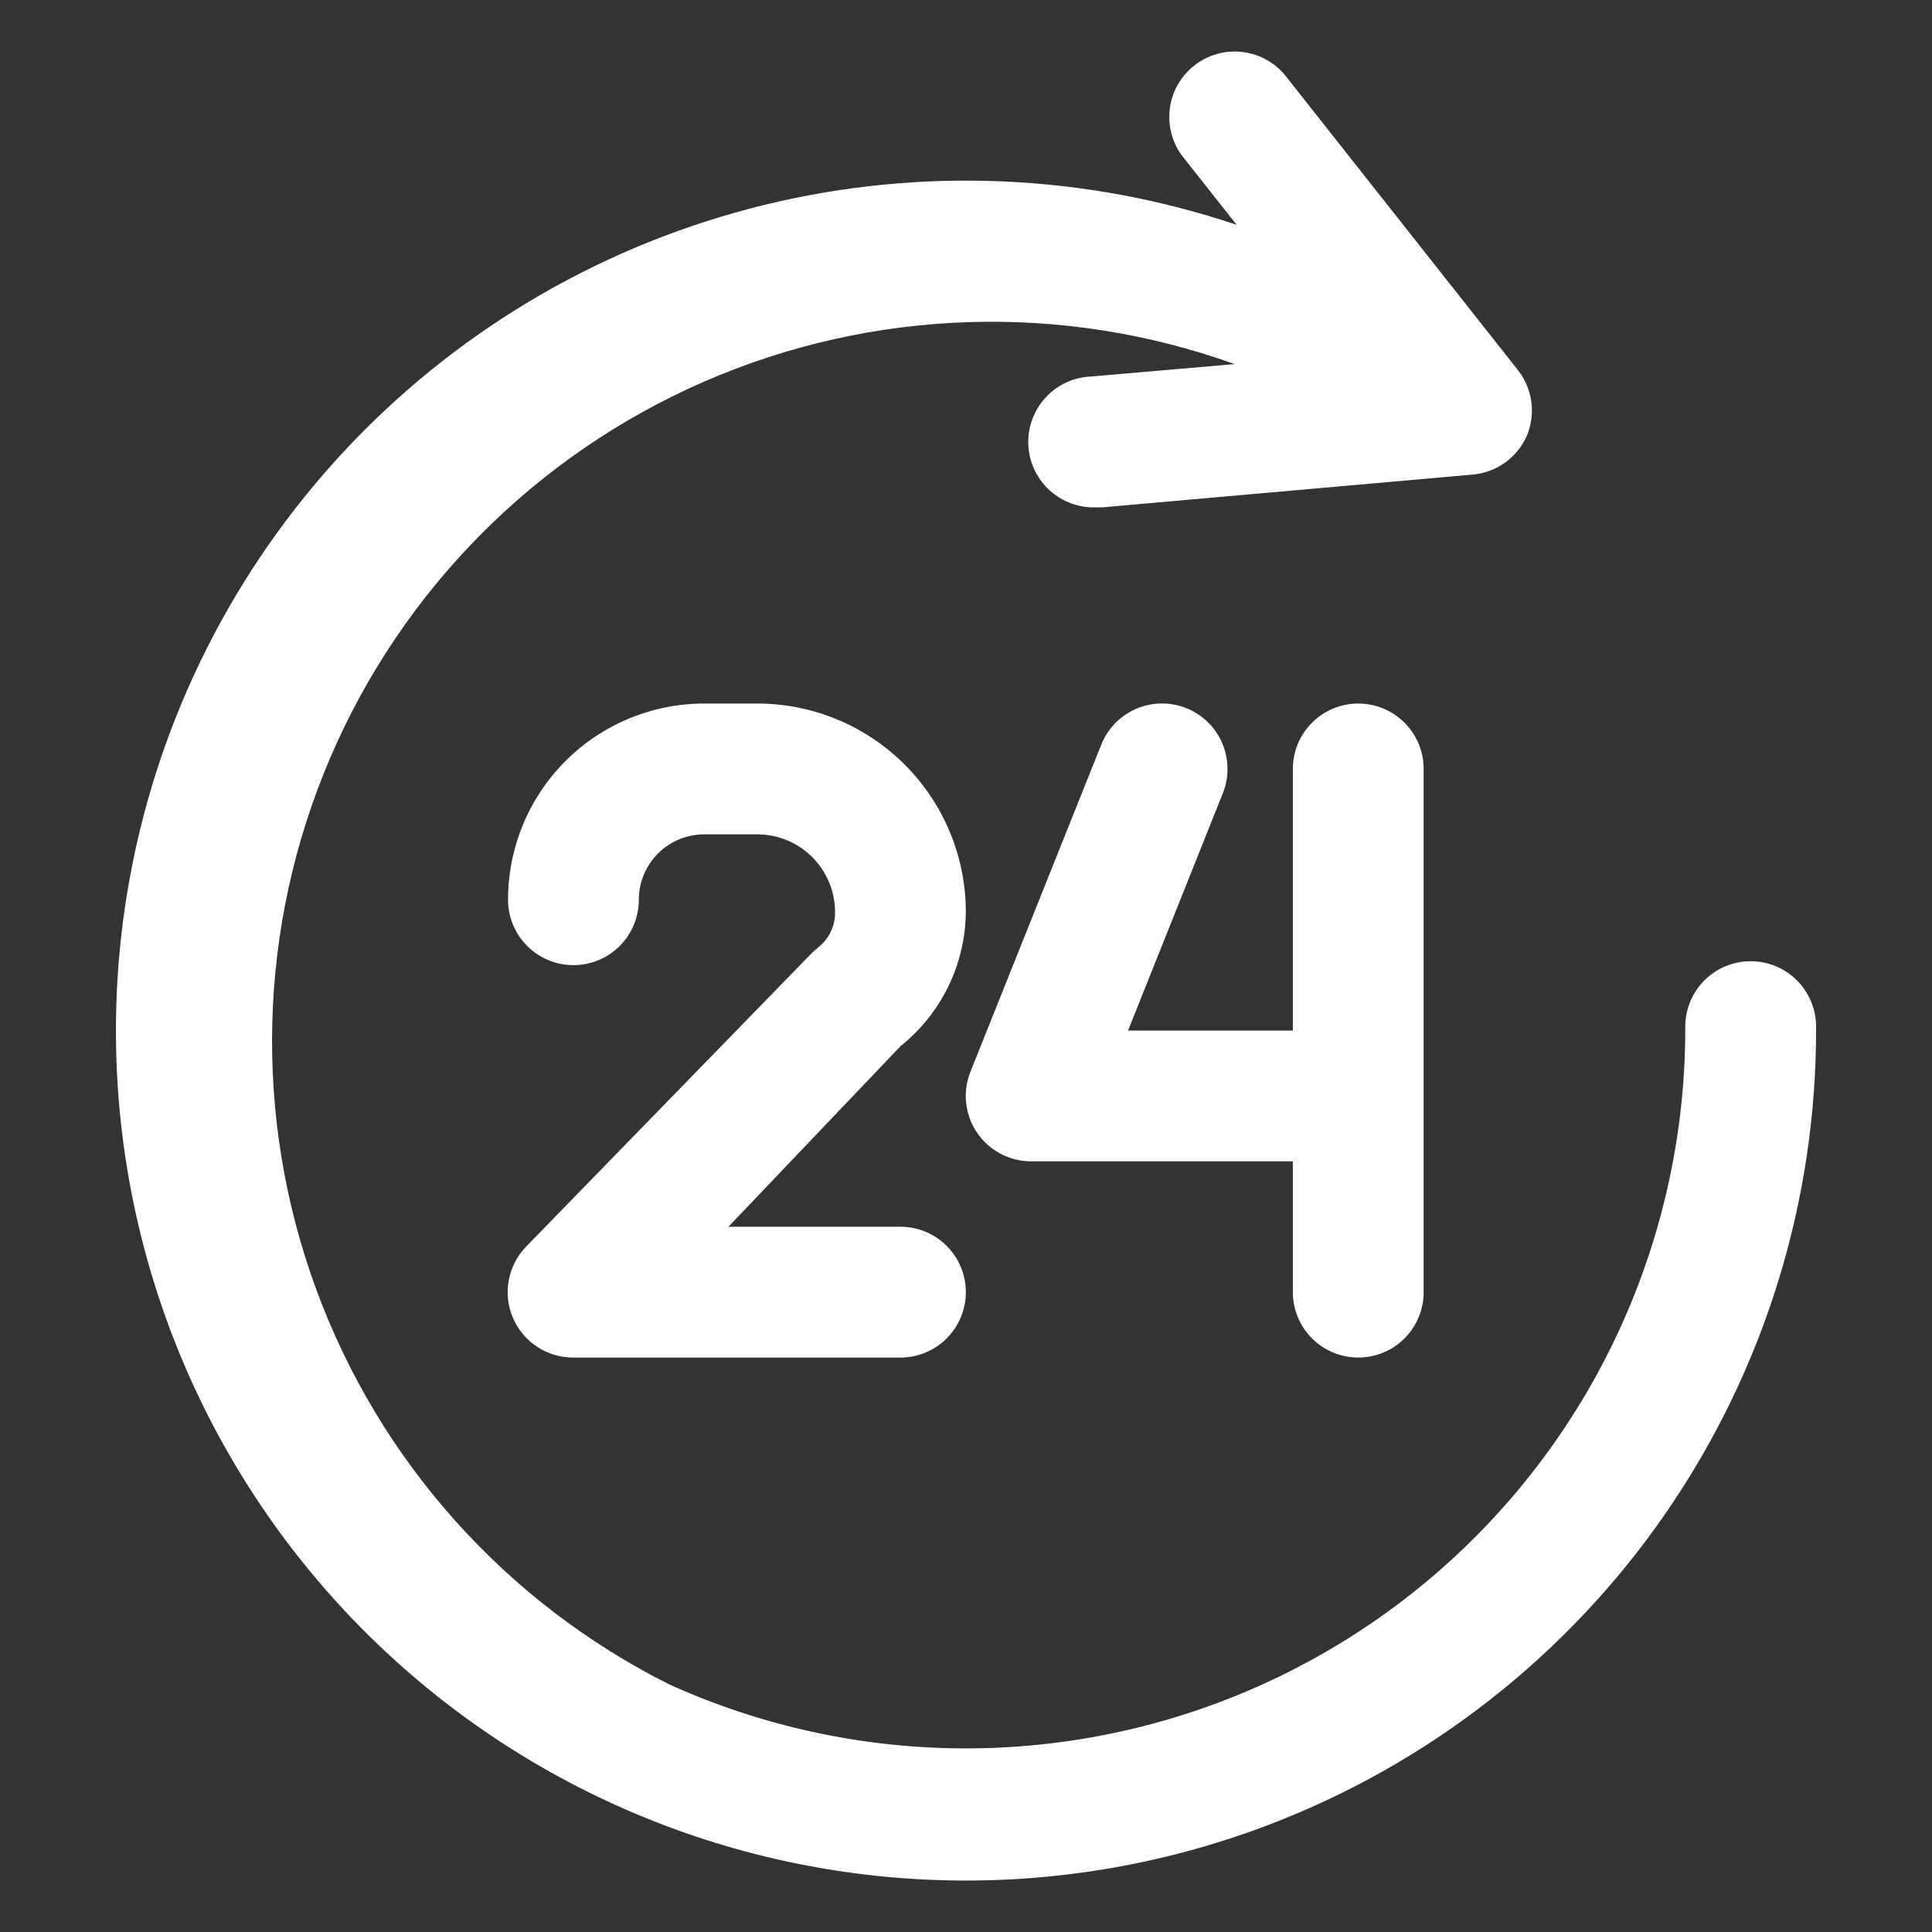
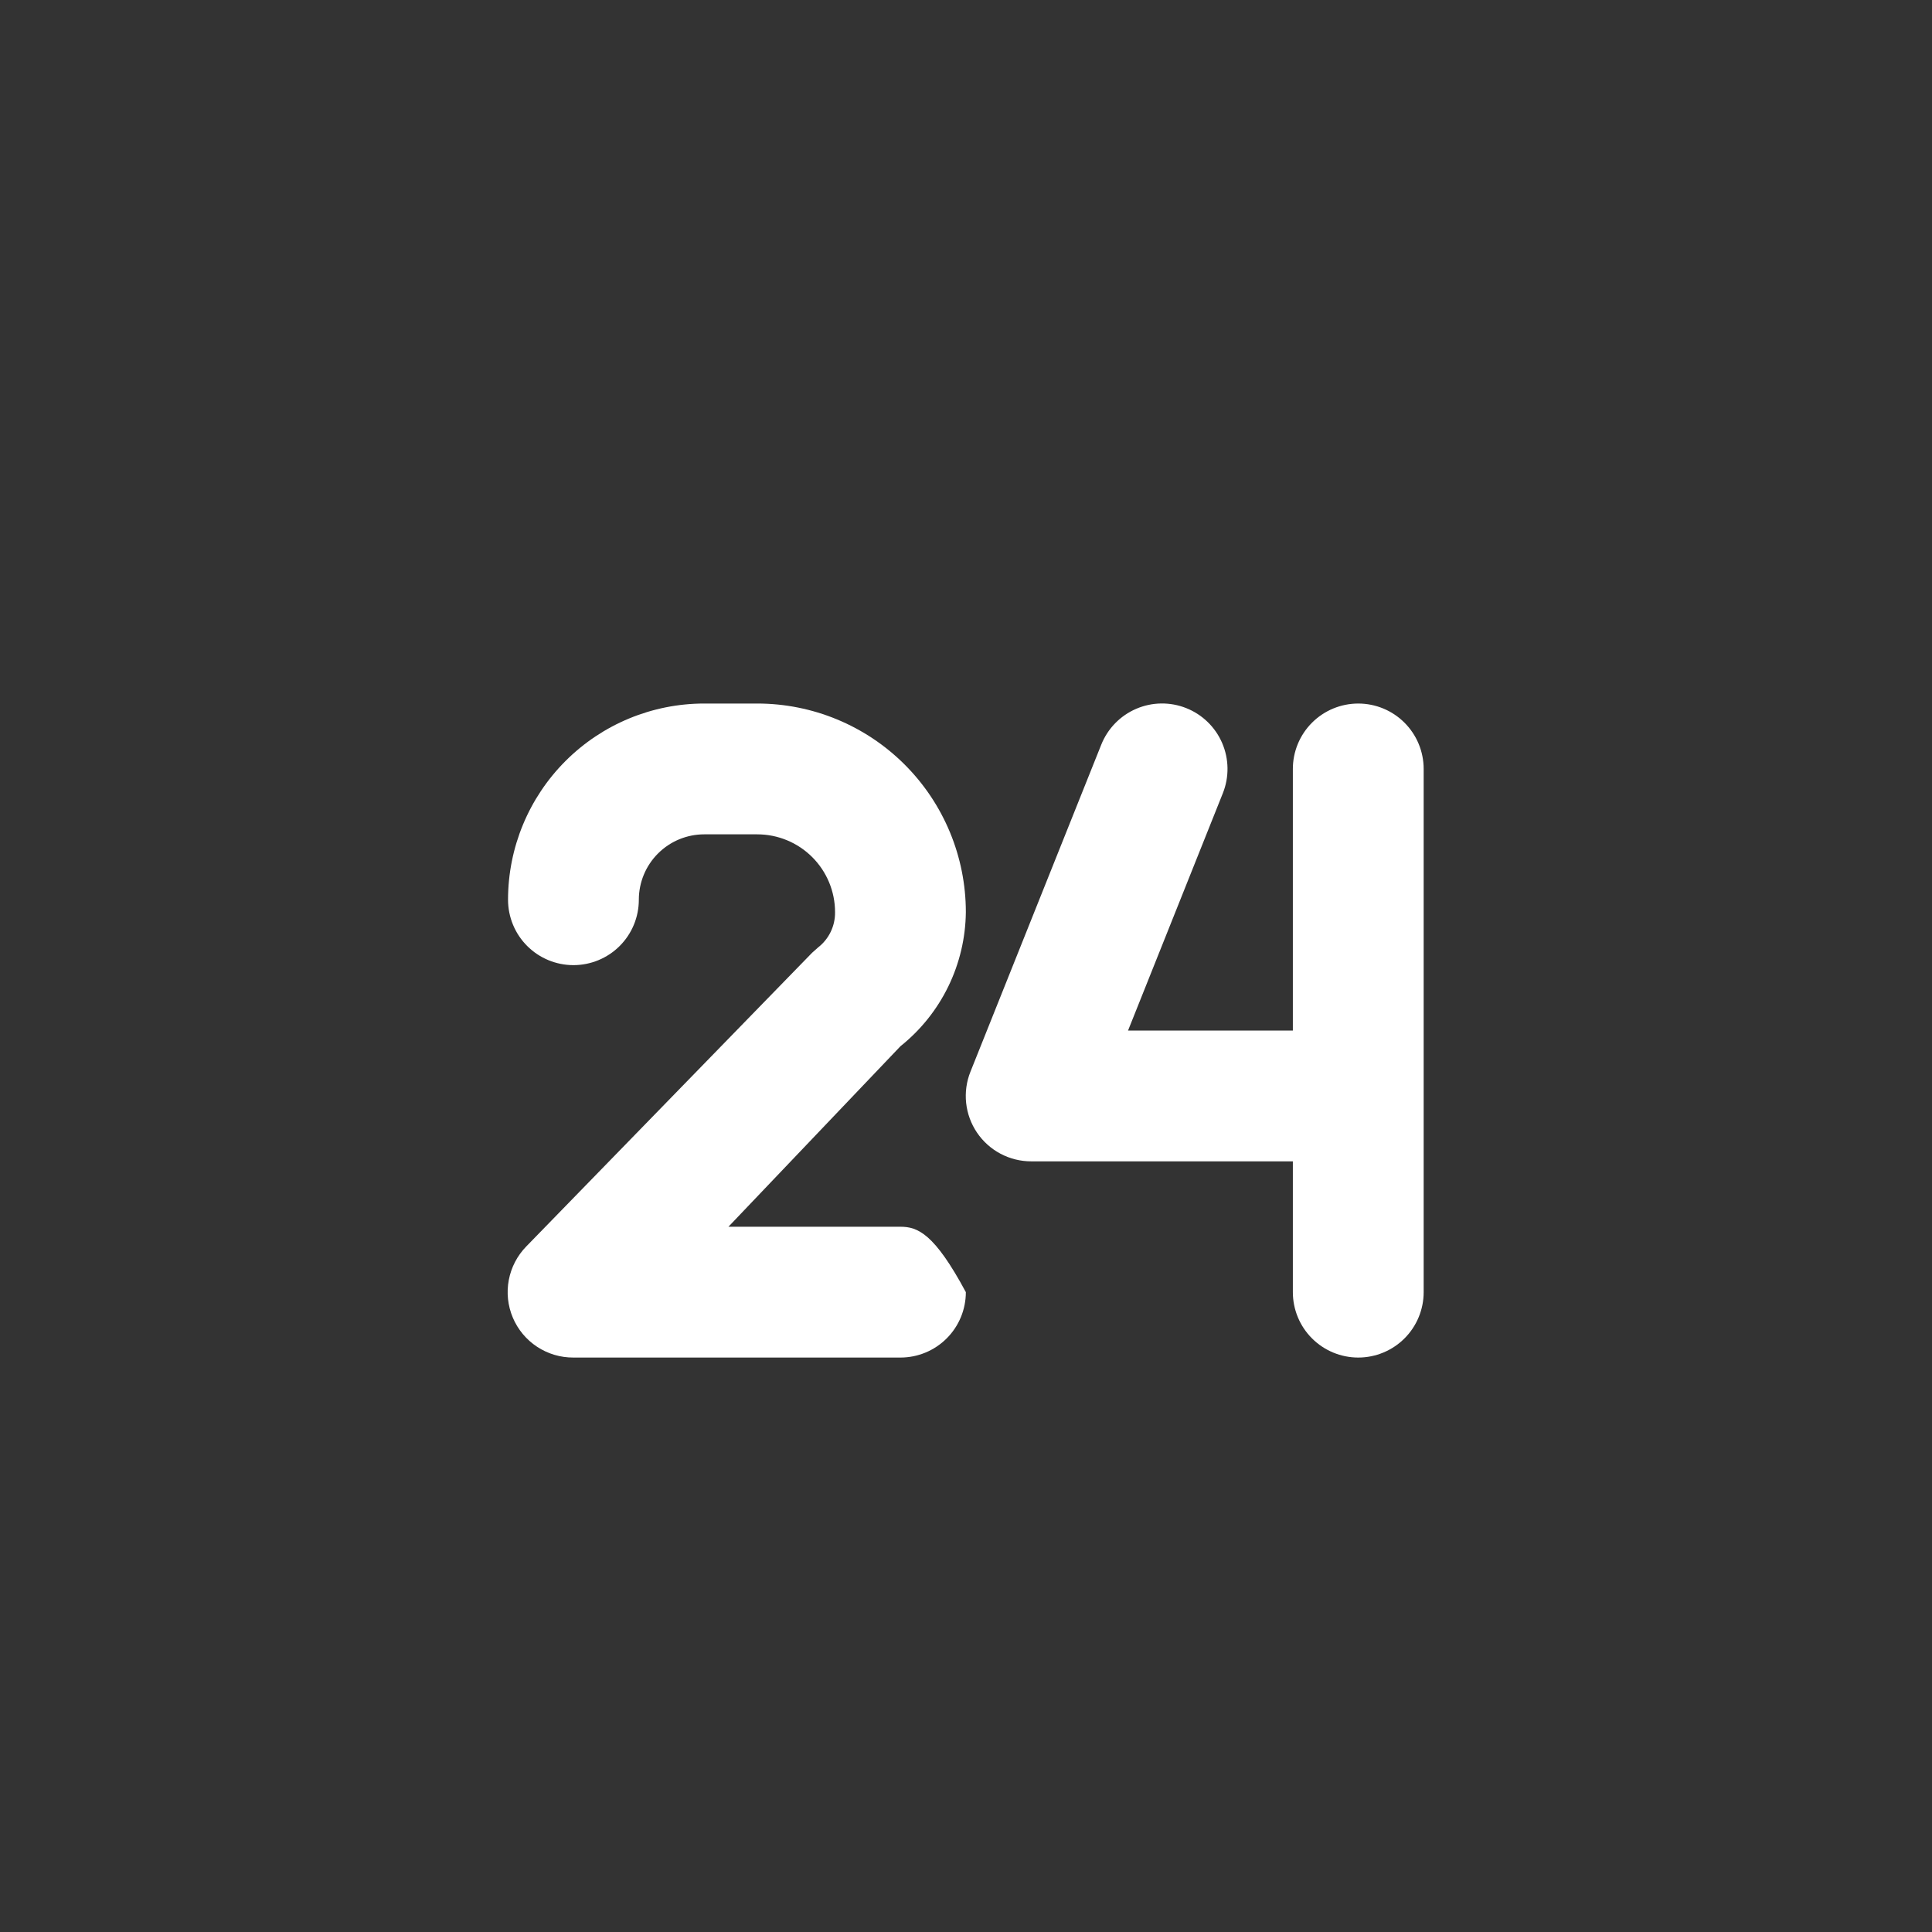
<svg xmlns="http://www.w3.org/2000/svg" width="150" height="150" viewBox="0 0 150 150" fill="none">
  <rect x="0" y="0" width="150" height="150" fill="#333333" stroke="none" />
-   <path d="M135.922 74.629C134.575 74.629 133.283 75.164 132.331 76.116C131.379 77.068 130.844 78.36 130.844 79.706C130.874 89.058 128.557 98.267 124.104 106.489C119.651 114.712 113.204 121.685 105.356 126.769C97.508 131.853 88.508 134.885 79.184 135.587C69.859 136.29 60.507 134.64 51.986 130.789C39.252 124.418 29.433 113.425 24.533 100.056C19.634 86.687 20.025 71.952 25.627 58.862C31.229 45.771 41.618 35.315 54.672 29.628C67.725 23.942 82.458 23.456 95.858 28.269L84.687 29.233C84.02 29.263 83.366 29.424 82.761 29.707C82.156 29.99 81.614 30.389 81.163 30.882C80.254 31.877 79.777 33.193 79.838 34.54C79.898 35.886 80.491 37.154 81.486 38.063C82.481 38.973 83.797 39.45 85.144 39.389H85.601L114.29 36.85C115.211 36.778 116.095 36.456 116.846 35.92C117.598 35.383 118.189 34.651 118.556 33.803C118.898 32.97 119.013 32.06 118.888 31.168C118.763 30.276 118.403 29.433 117.845 28.726L99.92 6.028C99.512 5.484 98.998 5.028 98.41 4.686C97.822 4.345 97.171 4.125 96.496 4.04C95.821 3.955 95.136 4.006 94.481 4.191C93.827 4.376 93.216 4.69 92.685 5.115C92.154 5.54 91.715 6.068 91.391 6.667C91.069 7.265 90.869 7.923 90.805 8.6C90.741 9.277 90.814 9.96 91.019 10.609C91.224 11.257 91.557 11.858 91.999 12.375L96.01 17.453C84.171 13.48 71.449 12.947 59.319 15.916C47.19 18.884 36.151 25.232 27.485 34.223C18.819 43.214 12.88 54.478 10.359 66.708C7.838 78.939 8.838 91.633 13.243 103.318C19.427 119.692 31.861 132.939 47.81 140.148C63.76 147.356 81.919 147.935 98.295 141.757C110.892 137.003 121.734 128.512 129.367 117.421C137 106.33 141.059 93.17 140.999 79.706C140.999 78.36 140.464 77.068 139.512 76.116C138.56 75.164 137.268 74.629 135.922 74.629Z" fill="white" />
-   <path d="M74.988 70.82C74.988 66.524 73.282 62.404 70.244 59.367C67.206 56.329 63.086 54.622 58.79 54.622H54.677C50.637 54.622 46.762 56.227 43.906 59.084C41.049 61.941 39.444 65.815 39.444 69.856C39.444 71.202 39.979 72.494 40.931 73.446C41.883 74.398 43.175 74.933 44.522 74.933C45.868 74.933 47.16 74.398 48.112 73.446C49.064 72.494 49.599 71.202 49.599 69.856C49.599 68.509 50.134 67.217 51.087 66.265C52.039 65.313 53.33 64.778 54.677 64.778H58.79C60.393 64.778 61.93 65.414 63.063 66.548C64.196 67.681 64.833 69.218 64.833 70.82C64.841 71.349 64.725 71.871 64.496 72.347C64.267 72.823 63.93 73.239 63.512 73.562L63.055 73.969L40.865 96.768C40.164 97.484 39.69 98.391 39.503 99.376C39.316 100.361 39.425 101.379 39.816 102.303C40.207 103.226 40.862 104.012 41.7 104.564C42.537 105.115 43.519 105.406 44.522 105.4H69.91C71.257 105.4 72.549 104.865 73.501 103.913C74.453 102.96 74.988 101.669 74.988 100.322C74.988 98.975 74.453 97.684 73.501 96.732C72.549 95.779 71.257 95.244 69.91 95.244H56.556L69.91 81.23C71.476 79.98 72.743 78.397 73.622 76.597C74.5 74.796 74.967 72.823 74.988 70.82Z" fill="white" />
+   <path d="M74.988 70.82C74.988 66.524 73.282 62.404 70.244 59.367C67.206 56.329 63.086 54.622 58.79 54.622H54.677C50.637 54.622 46.762 56.227 43.906 59.084C41.049 61.941 39.444 65.815 39.444 69.856C39.444 71.202 39.979 72.494 40.931 73.446C41.883 74.398 43.175 74.933 44.522 74.933C45.868 74.933 47.16 74.398 48.112 73.446C49.064 72.494 49.599 71.202 49.599 69.856C49.599 68.509 50.134 67.217 51.087 66.265C52.039 65.313 53.33 64.778 54.677 64.778H58.79C60.393 64.778 61.93 65.414 63.063 66.548C64.196 67.681 64.833 69.218 64.833 70.82C64.841 71.349 64.725 71.871 64.496 72.347C64.267 72.823 63.93 73.239 63.512 73.562L63.055 73.969L40.865 96.768C40.164 97.484 39.69 98.391 39.503 99.376C39.316 100.361 39.425 101.379 39.816 102.303C40.207 103.226 40.862 104.012 41.7 104.564C42.537 105.115 43.519 105.406 44.522 105.4H69.91C71.257 105.4 72.549 104.865 73.501 103.913C74.453 102.96 74.988 101.669 74.988 100.322C72.549 95.779 71.257 95.244 69.91 95.244H56.556L69.91 81.23C71.476 79.98 72.743 78.397 73.622 76.597C74.5 74.796 74.967 72.823 74.988 70.82Z" fill="white" />
  <path d="M105.455 105.4C106.802 105.4 108.093 104.865 109.045 103.913C109.998 102.961 110.533 101.669 110.533 100.322V59.7C110.533 58.354 109.998 57.062 109.045 56.11C108.093 55.157 106.802 54.623 105.455 54.623C104.108 54.623 102.817 55.157 101.864 56.11C100.912 57.062 100.377 58.354 100.377 59.7V80.011H87.581L94.944 61.579C95.442 60.327 95.422 58.928 94.889 57.69C94.356 56.452 93.353 55.476 92.1 54.978C90.848 54.48 89.449 54.499 88.211 55.033C86.973 55.566 85.998 56.569 85.499 57.822L75.344 83.21C75.037 83.979 74.923 84.811 75.011 85.635C75.1 86.458 75.388 87.247 75.852 87.933C76.317 88.622 76.945 89.186 77.68 89.576C78.415 89.965 79.234 90.168 80.066 90.167H100.377V100.322C100.377 101.669 100.912 102.961 101.864 103.913C102.817 104.865 104.108 105.4 105.455 105.4Z" fill="white" />
</svg>